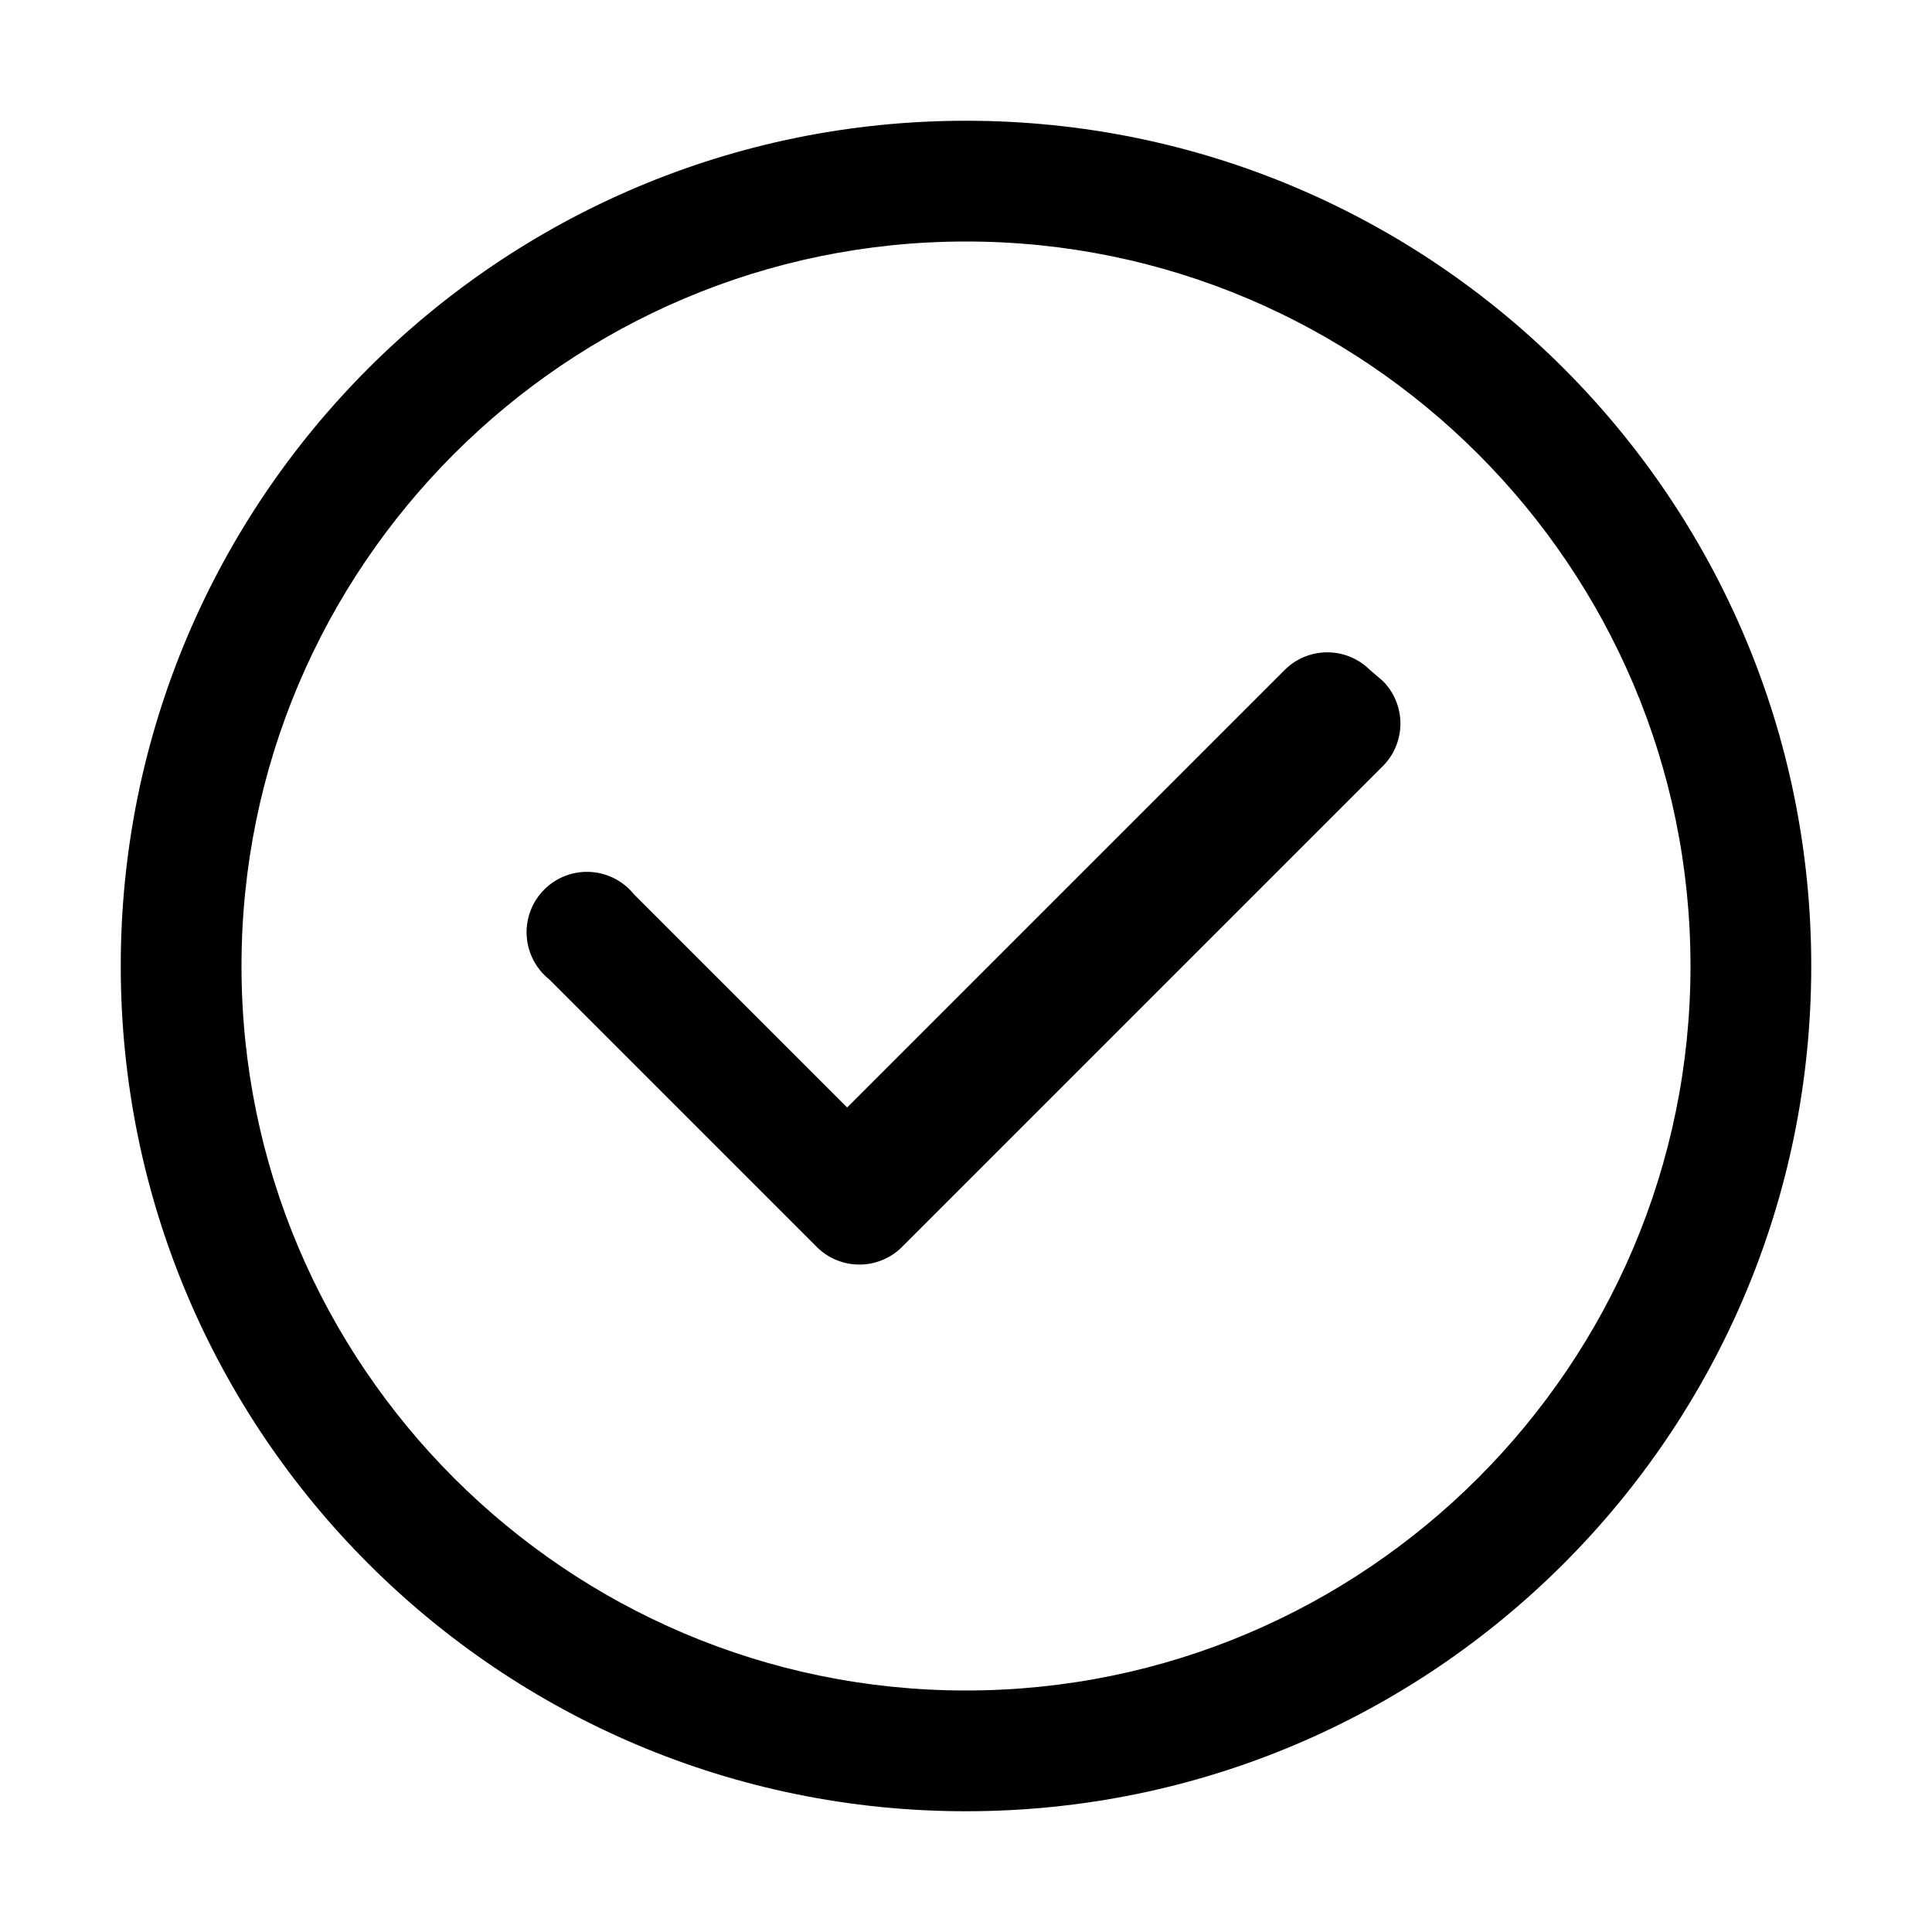
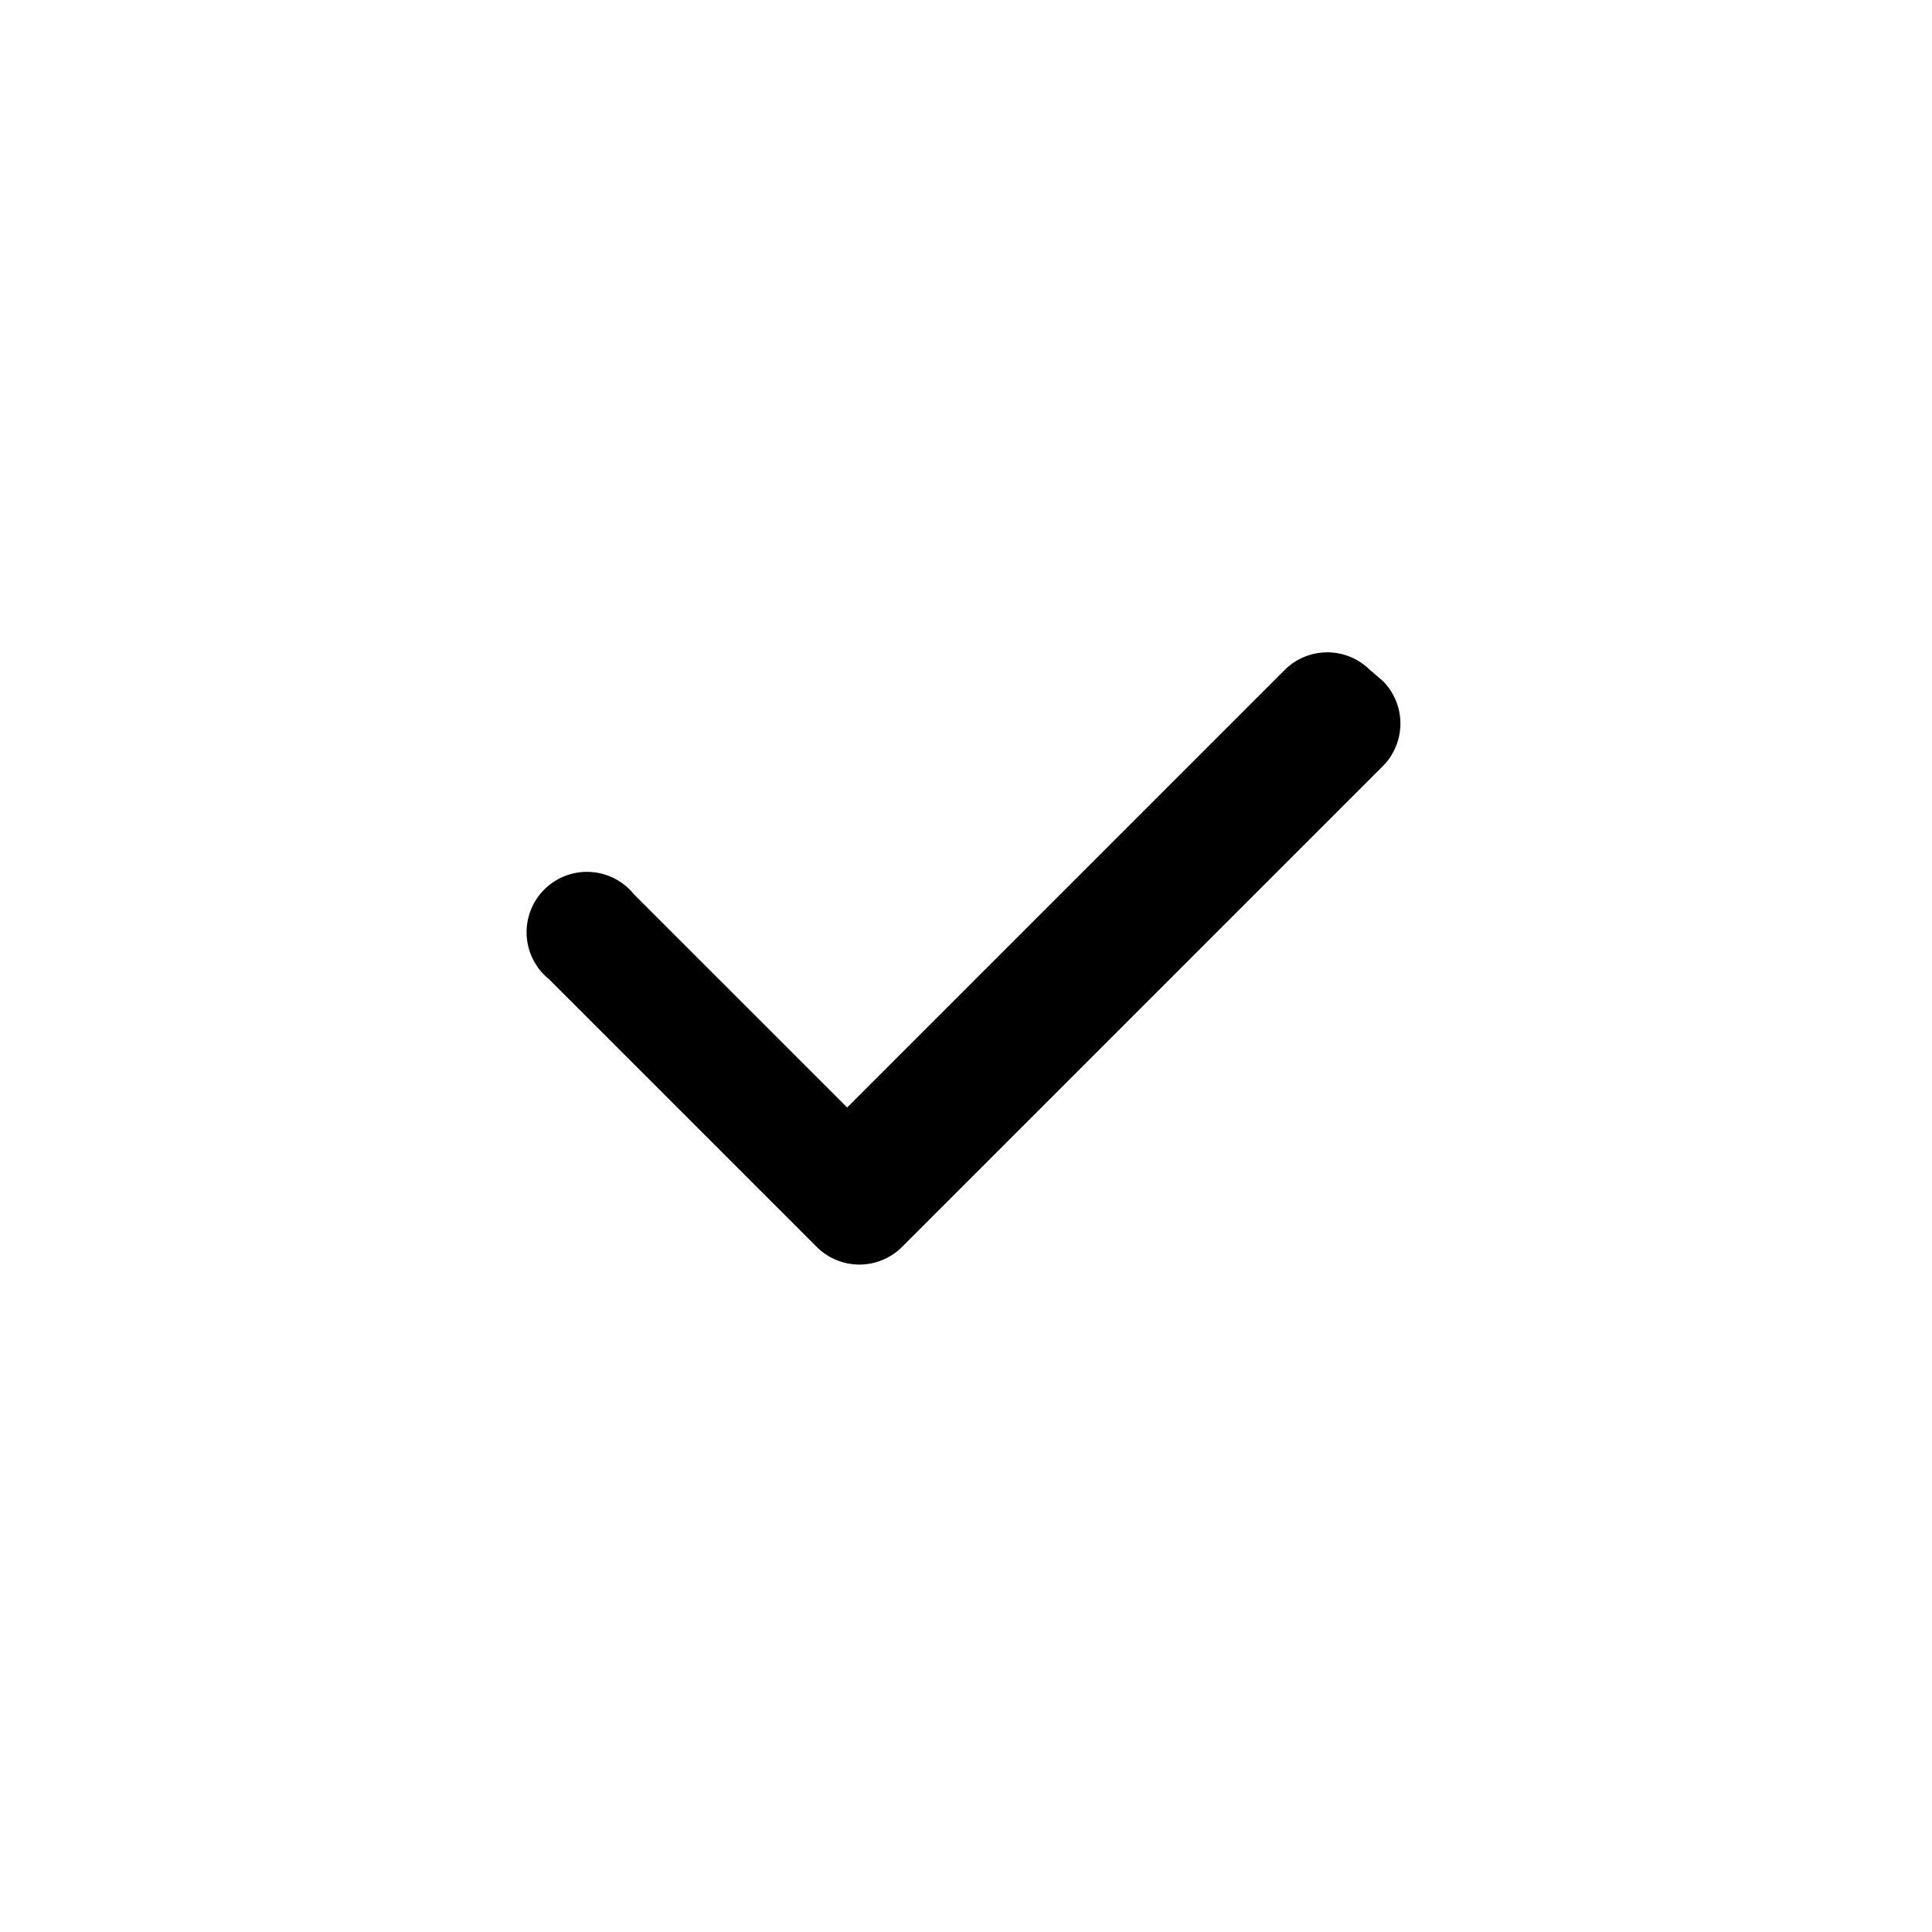
<svg xmlns="http://www.w3.org/2000/svg" viewBox="0 0 1024 1024" role="img" aria-label="A-tiempo">
  <g fill="currentColor">
-     <path d="M512 64c247.4 0 448 200.6 448 448s-200.6 448-448 448S64 759.4 64 512 264.6 64 512 64zm0 64C300.3 128 128 300.3 128 512s172.3 384 384 384 384-172.3 384-384S723.7 128 512 128z" />
    <path d="M733 361a32 32 0 0 1 0 45L478 661a32 32 0 0 1-45 0L291 519a32 32 0 1 1 45-45l113 113 232-232a32 32 0 0 1 45 0z" />
  </g>
</svg>